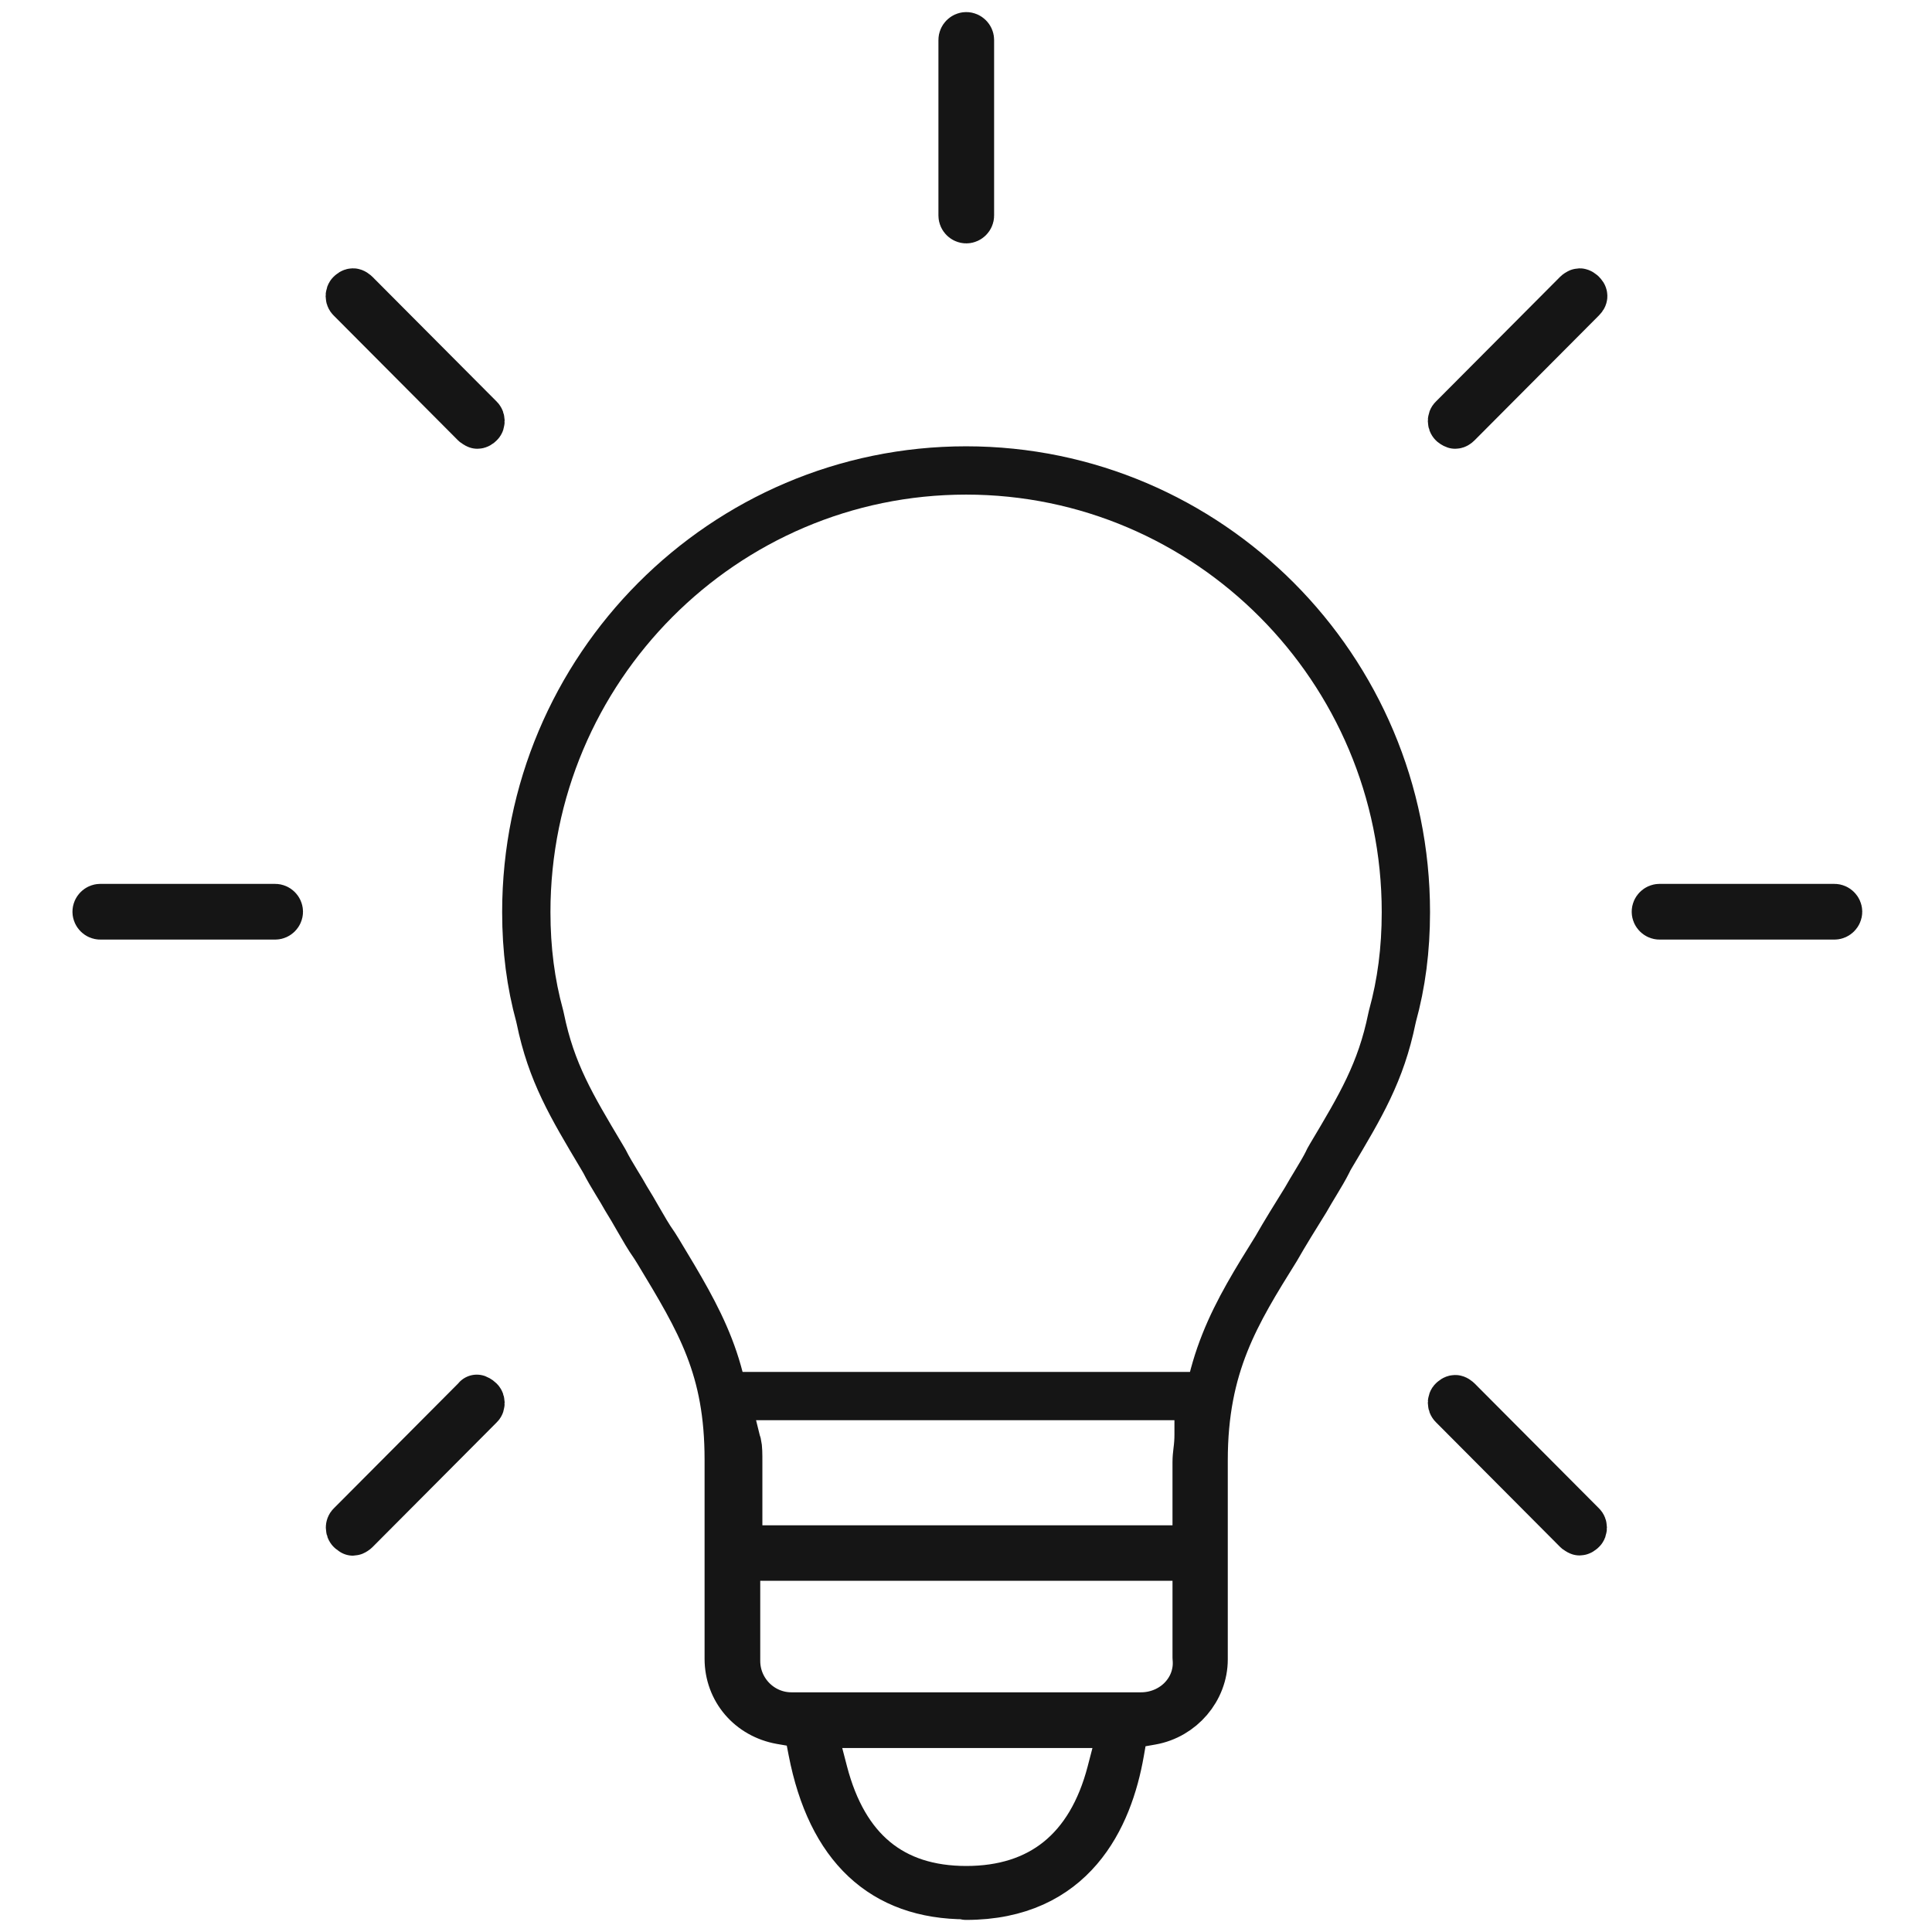
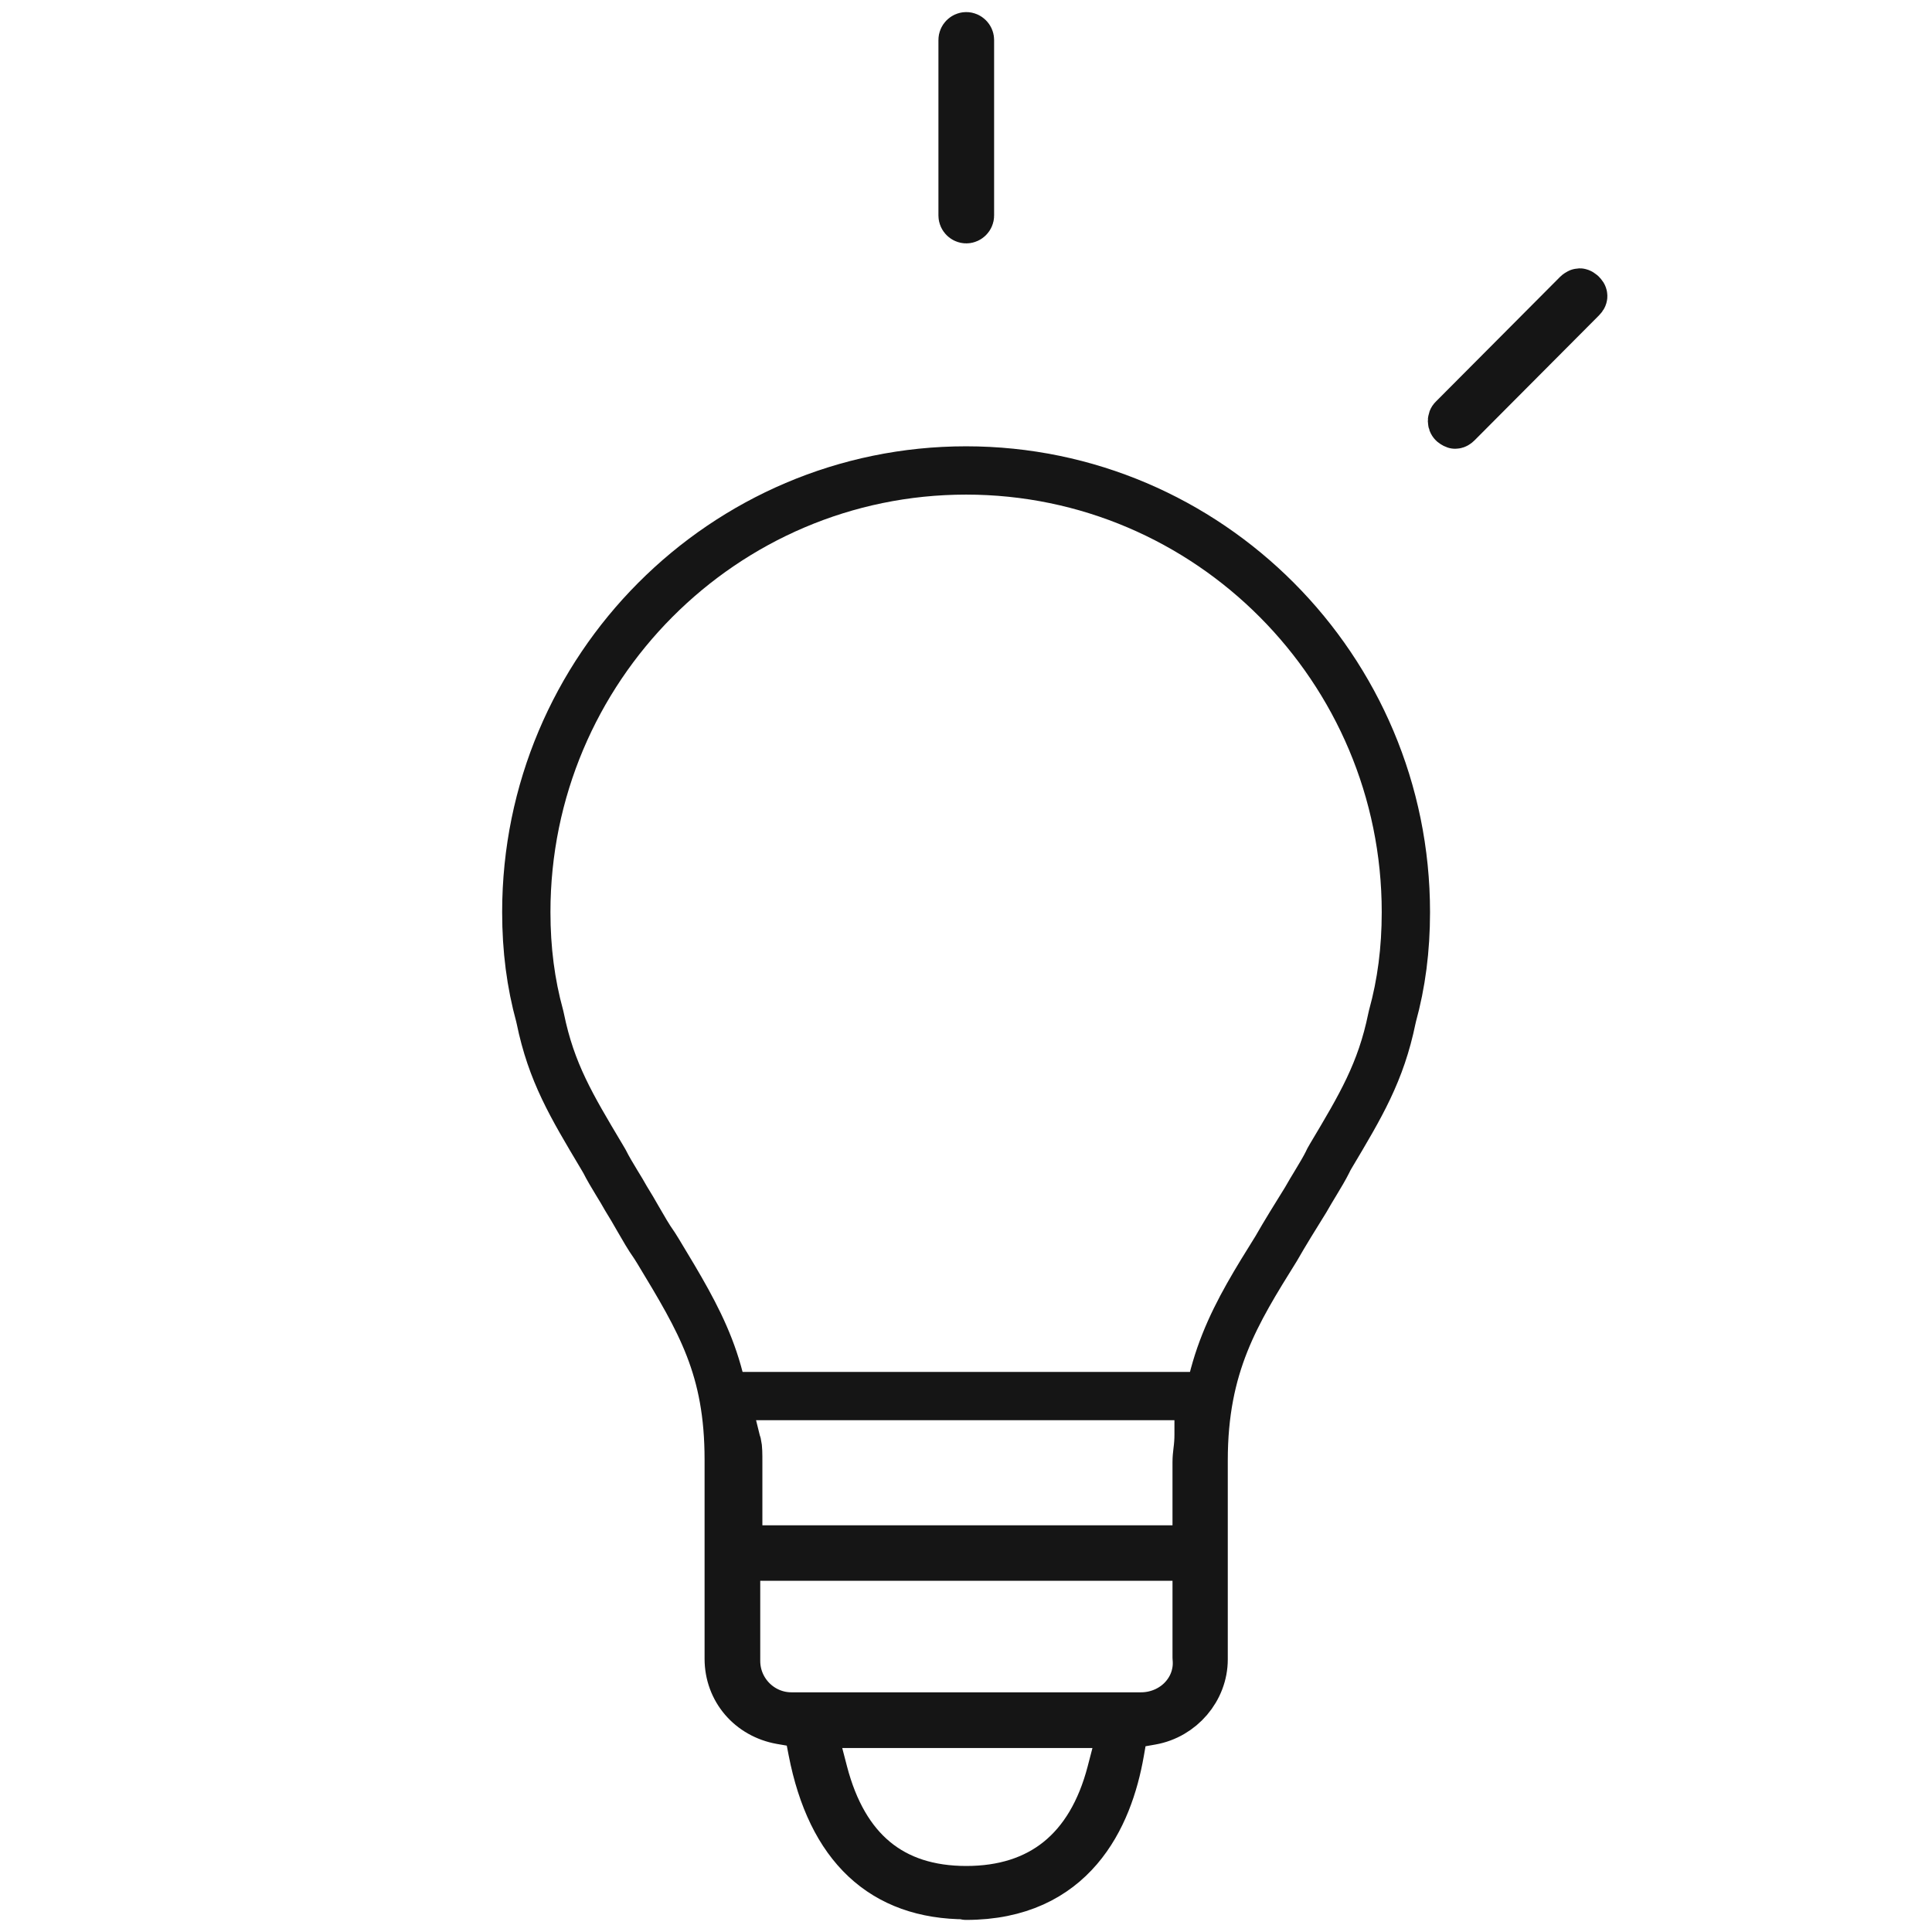
<svg xmlns="http://www.w3.org/2000/svg" width="160" height="160" viewBox="0 0 160 160" fill="none">
  <path d="M80.023 156.95C73.112 156.95 68.82 152.931 67.277 144.99L66.859 142.827L64.689 142.456C62.134 142.004 60.35 139.922 60.35 137.371V120.892C60.35 113.289 58.019 109.448 54.499 103.621L54.226 103.185L54.162 103.088C53.712 102.459 53.294 101.716 52.844 100.942C52.522 100.377 52.185 99.796 51.831 99.231C51.622 98.859 51.349 98.391 51.076 97.956C50.706 97.342 50.352 96.761 50.063 96.18L49.806 95.744C47.315 91.564 45.659 88.82 44.743 84.349L44.695 84.139C43.955 81.444 43.586 78.635 43.586 75.536C43.586 55.36 59.932 38.961 80.007 38.961C100.082 38.961 116.429 55.376 116.429 75.536C116.429 78.635 116.059 81.46 115.319 84.139L115.271 84.349C114.355 88.804 112.7 91.564 110.208 95.744L110.015 96.083L109.967 96.196C109.678 96.777 109.324 97.358 108.955 97.972C108.681 98.424 108.408 98.876 108.135 99.36C107.283 100.732 106.399 102.152 105.692 103.395C102.365 108.738 99.68 113.031 99.68 120.94V137.42C99.68 139.889 97.816 142.068 95.341 142.504L93.139 142.892L92.753 145.103C91.805 150.526 88.815 156.999 80.007 156.999L80.023 156.95Z" stroke="#151515" stroke-width="4" stroke-linecap="round" stroke-linejoin="round" />
  <path d="M68.209 146.783C69.897 153.255 73.867 156.532 80.023 156.532C86.179 156.532 90.326 153.255 92.013 146.783L93.058 142.764H67.164L68.209 146.783Z" stroke="#151515" stroke-width="4" stroke-linecap="round" stroke-linejoin="round" />
  <path d="M60.96 137.549C60.96 140.084 63.018 142.15 65.541 142.15H94.505C95.951 142.15 97.35 141.488 98.218 140.358C98.909 139.47 99.214 138.373 99.102 137.291V128.914H60.96V137.549Z" stroke="#151515" stroke-width="4" stroke-linecap="round" stroke-linejoin="round" />
  <path d="M61.057 119.588C61.137 119.911 61.137 120.411 61.137 121.089V128.32H99.101V121.089C99.101 120.766 99.133 120.476 99.166 120.201C99.23 119.717 99.262 119.265 99.262 118.813V115.617H60.06L61.041 119.588H61.057Z" stroke="#151515" stroke-width="4" stroke-linecap="round" stroke-linejoin="round" />
-   <path d="M137.436 75.813C137.275 75.813 137.13 75.667 137.13 75.506C137.13 75.344 137.275 75.199 137.436 75.199H151.918C152.078 75.199 152.223 75.344 152.223 75.506C152.223 75.667 152.078 75.813 151.918 75.813H137.436Z" stroke="#151515" stroke-width="4" stroke-linecap="round" stroke-linejoin="round" />
  <path d="M120.511 35.164C120.511 35.164 120.415 35.132 120.318 35.051C120.222 34.954 120.222 34.761 120.318 34.68L130.621 24.334C130.621 24.334 130.766 24.221 130.814 24.221C130.862 24.221 130.927 24.269 131.007 24.334C131.152 24.479 131.152 24.56 131.007 24.705L120.704 35.051C120.624 35.132 120.56 35.164 120.511 35.164Z" stroke="#151515" stroke-width="4" stroke-linecap="round" stroke-linejoin="round" />
  <path d="M80.022 18.156C79.862 18.156 79.717 18.011 79.717 17.849V3.307C79.717 3.145 79.862 3 80.022 3C80.183 3 80.328 3.145 80.328 3.307V17.849C80.328 18.011 80.183 18.156 80.022 18.156Z" stroke="#151515" stroke-width="4" stroke-linecap="round" stroke-linejoin="round" />
-   <path d="M39.535 35.164C39.535 35.164 39.422 35.116 39.342 35.051L29.039 24.705C28.943 24.624 28.943 24.414 29.039 24.334C29.103 24.269 29.184 24.221 29.232 24.221C29.28 24.221 29.345 24.269 29.425 24.334L39.728 34.68C39.808 34.761 39.824 34.971 39.728 35.051C39.647 35.132 39.583 35.164 39.535 35.164Z" stroke="#151515" stroke-width="4" stroke-linecap="round" stroke-linejoin="round" />
-   <path d="M8.305 75.813C8.145 75.813 8 75.667 8 75.506C8 75.344 8.145 75.199 8.305 75.199H22.787C22.948 75.199 23.093 75.344 23.093 75.506C23.093 75.667 22.948 75.813 22.787 75.813H8.305Z" stroke="#151515" stroke-width="4" stroke-linecap="round" stroke-linejoin="round" />
-   <path d="M29.248 126.818C29.248 126.818 29.136 126.769 29.055 126.705C28.959 126.608 28.959 126.414 29.055 126.333L39.423 115.922L39.487 115.842C39.487 115.842 39.615 115.89 39.728 116.003C39.808 116.084 39.824 116.294 39.728 116.374L29.425 126.721C29.425 126.721 29.28 126.834 29.232 126.834L29.248 126.818Z" stroke="#151515" stroke-width="4" stroke-linecap="round" stroke-linejoin="round" />
-   <path d="M130.814 126.815C130.814 126.815 130.702 126.766 130.621 126.702L120.318 116.355C120.222 116.258 120.222 116.065 120.318 115.984C120.383 115.92 120.463 115.871 120.511 115.871C120.56 115.871 120.624 115.92 120.704 115.984L131.007 126.33C131.103 126.411 131.103 126.621 131.007 126.702C130.943 126.766 130.862 126.815 130.814 126.815Z" stroke="#151515" stroke-width="4" stroke-linecap="round" stroke-linejoin="round" />
</svg>